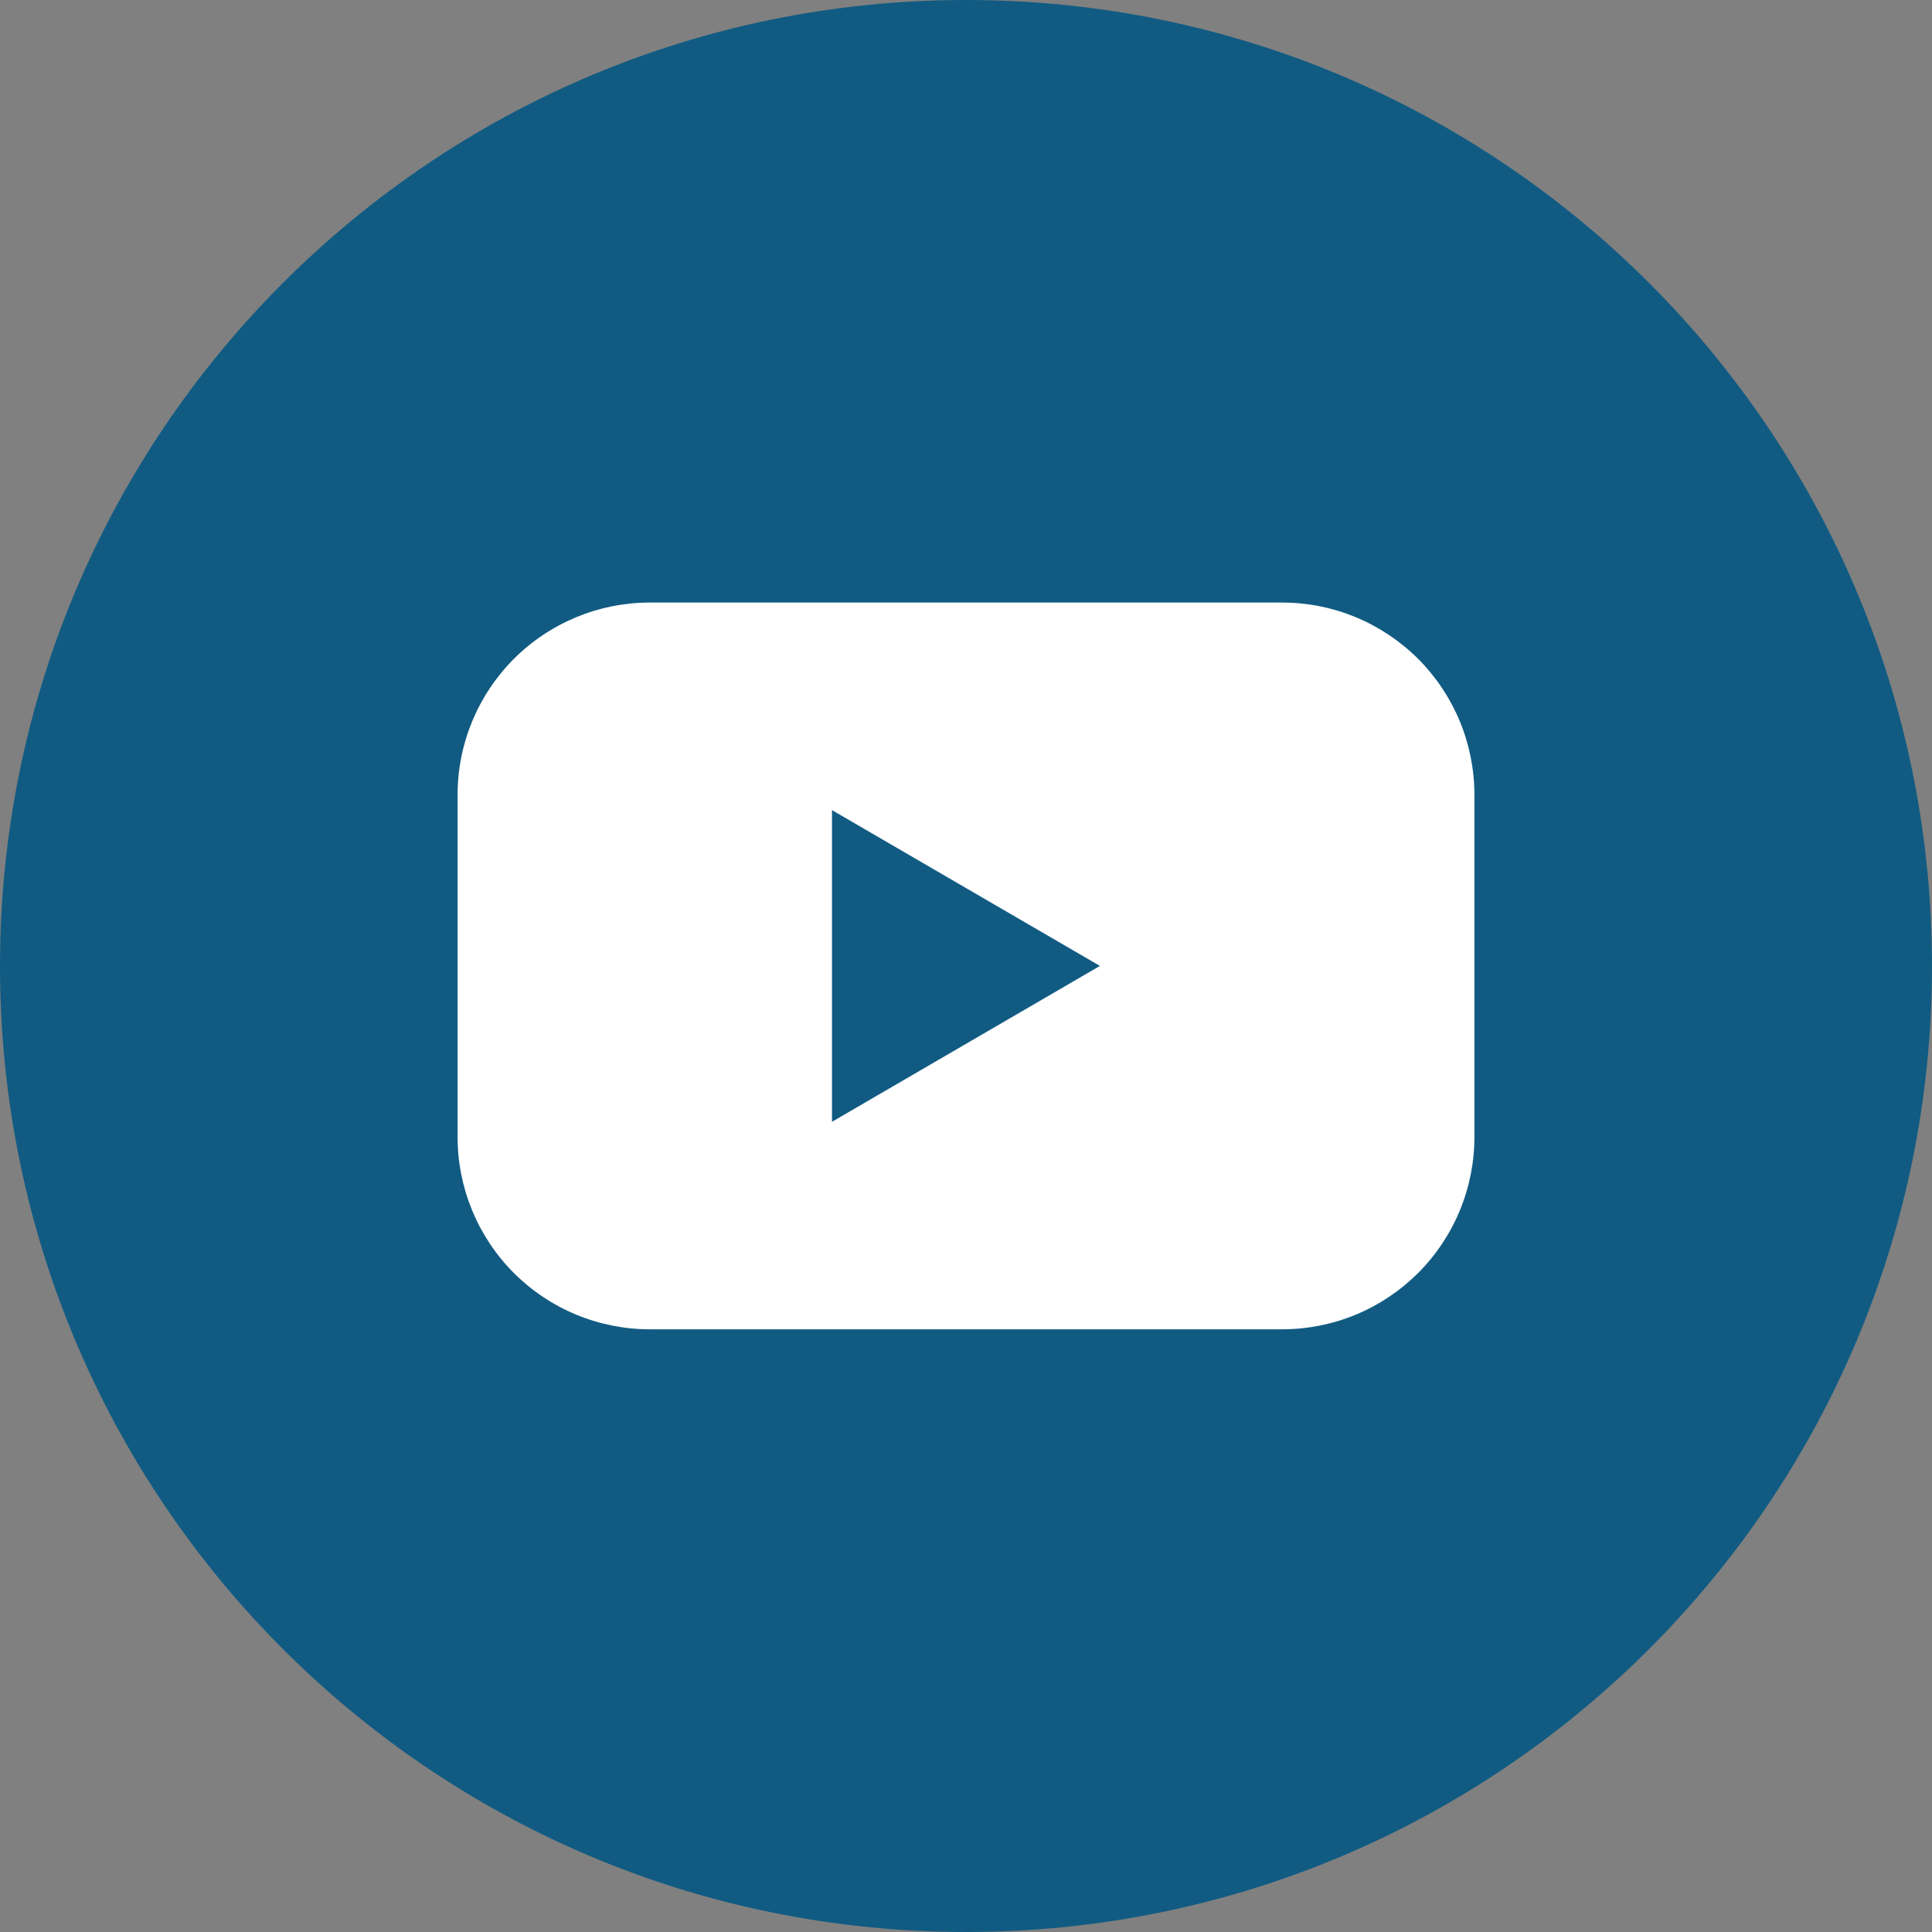
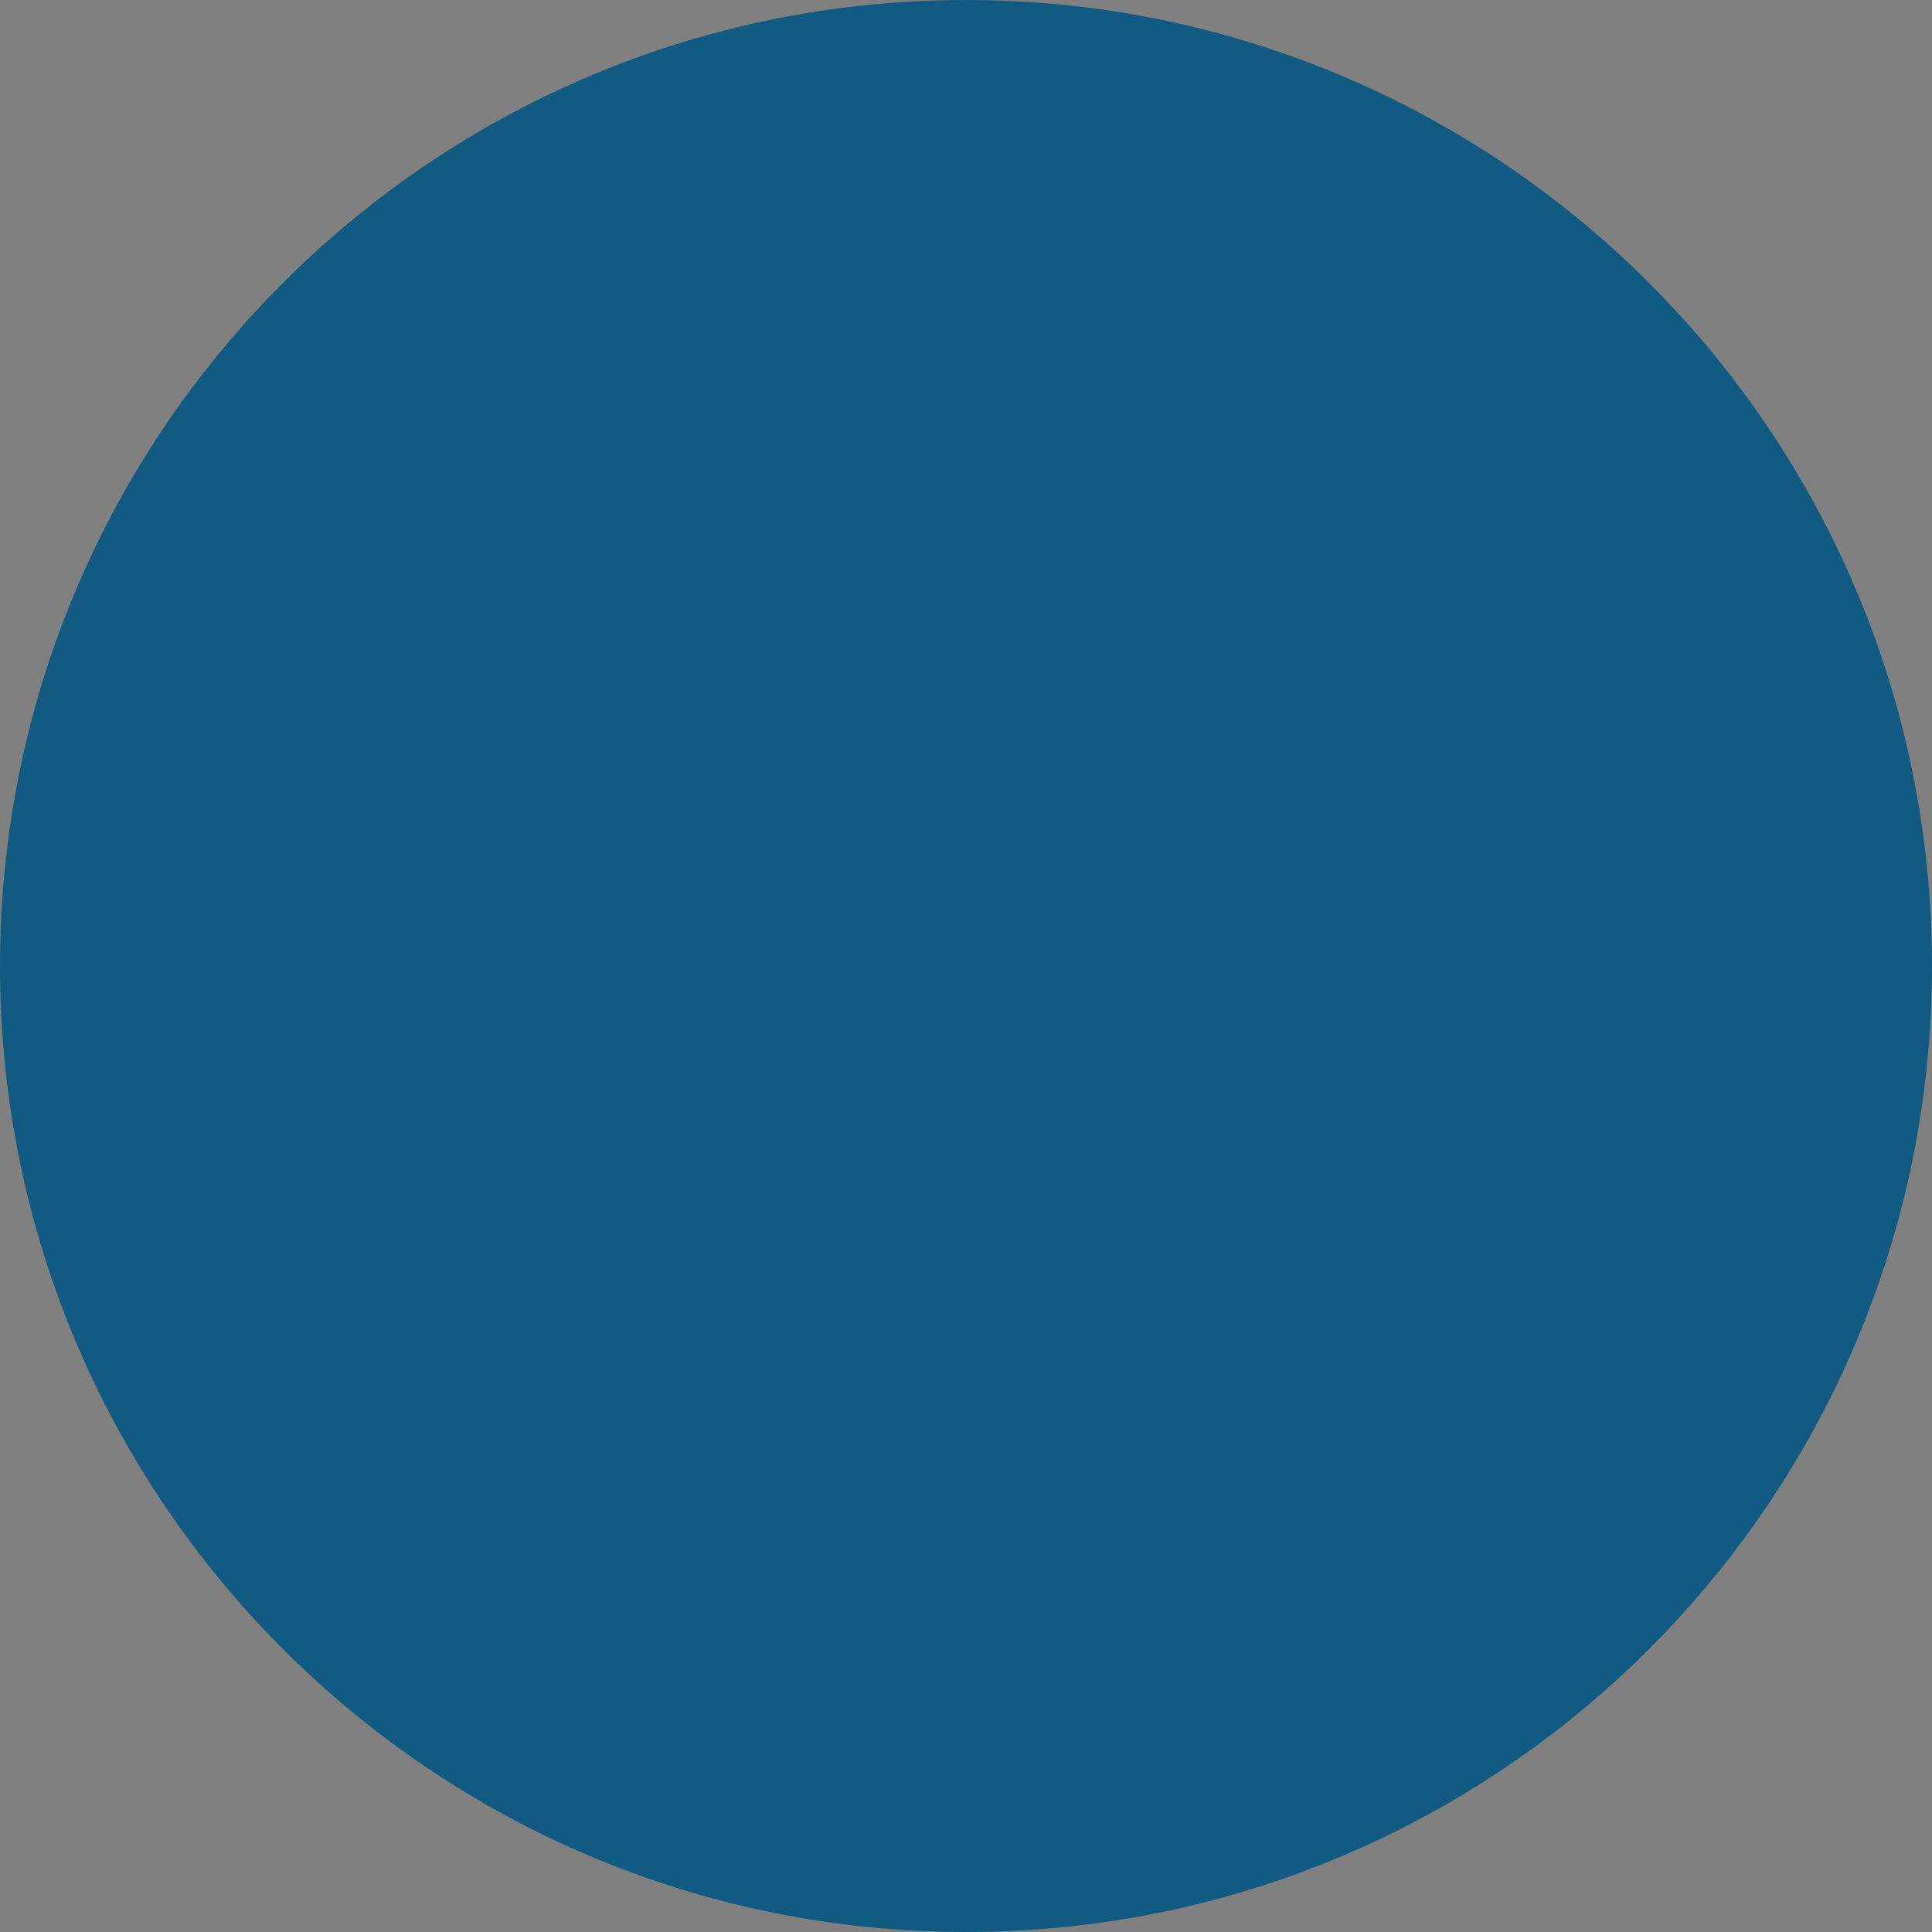
<svg xmlns="http://www.w3.org/2000/svg" width="25" height="25" viewBox="0 0 25 25" fill="none">
  <rect x="0" y="0" width="25" height="25" fill="#808080" stroke="none" />
  <g clip-path="url(#clip0_649_32)">
    <path d="M12.5 25C19.404 25 25 19.404 25 12.5C25 5.596 19.404 0 12.5 0C5.596 0 0 5.596 0 12.5C0 19.404 5.596 25 12.5 25Z" fill="#115B82" />
-     <path d="M16.59 7.797H8.409C8.082 7.797 7.759 7.861 7.457 7.986C7.155 8.112 6.88 8.295 6.649 8.526C6.418 8.758 6.235 9.032 6.11 9.334C5.985 9.636 5.921 9.96 5.921 10.287V14.711C5.921 15.038 5.985 15.362 6.11 15.664C6.235 15.966 6.418 16.241 6.649 16.472C6.88 16.703 7.155 16.887 7.457 17.012C7.759 17.137 8.082 17.201 8.409 17.201H16.59C16.917 17.201 17.241 17.137 17.543 17.012C17.845 16.887 18.119 16.703 18.351 16.472C18.582 16.241 18.765 15.966 18.89 15.664C19.015 15.362 19.079 15.038 19.079 14.711V10.287C19.079 9.96 19.015 9.636 18.89 9.334C18.765 9.032 18.582 8.758 18.351 8.526C18.119 8.295 17.845 8.112 17.543 7.986C17.241 7.861 16.917 7.797 16.59 7.797ZM10.766 14.516V10.483L14.233 12.499L10.766 14.516Z" fill="white" />
  </g>
  <defs>
    <clipPath id="clip0_649_32">
      <rect width="25" height="25" fill="white" />
    </clipPath>
  </defs>
</svg>